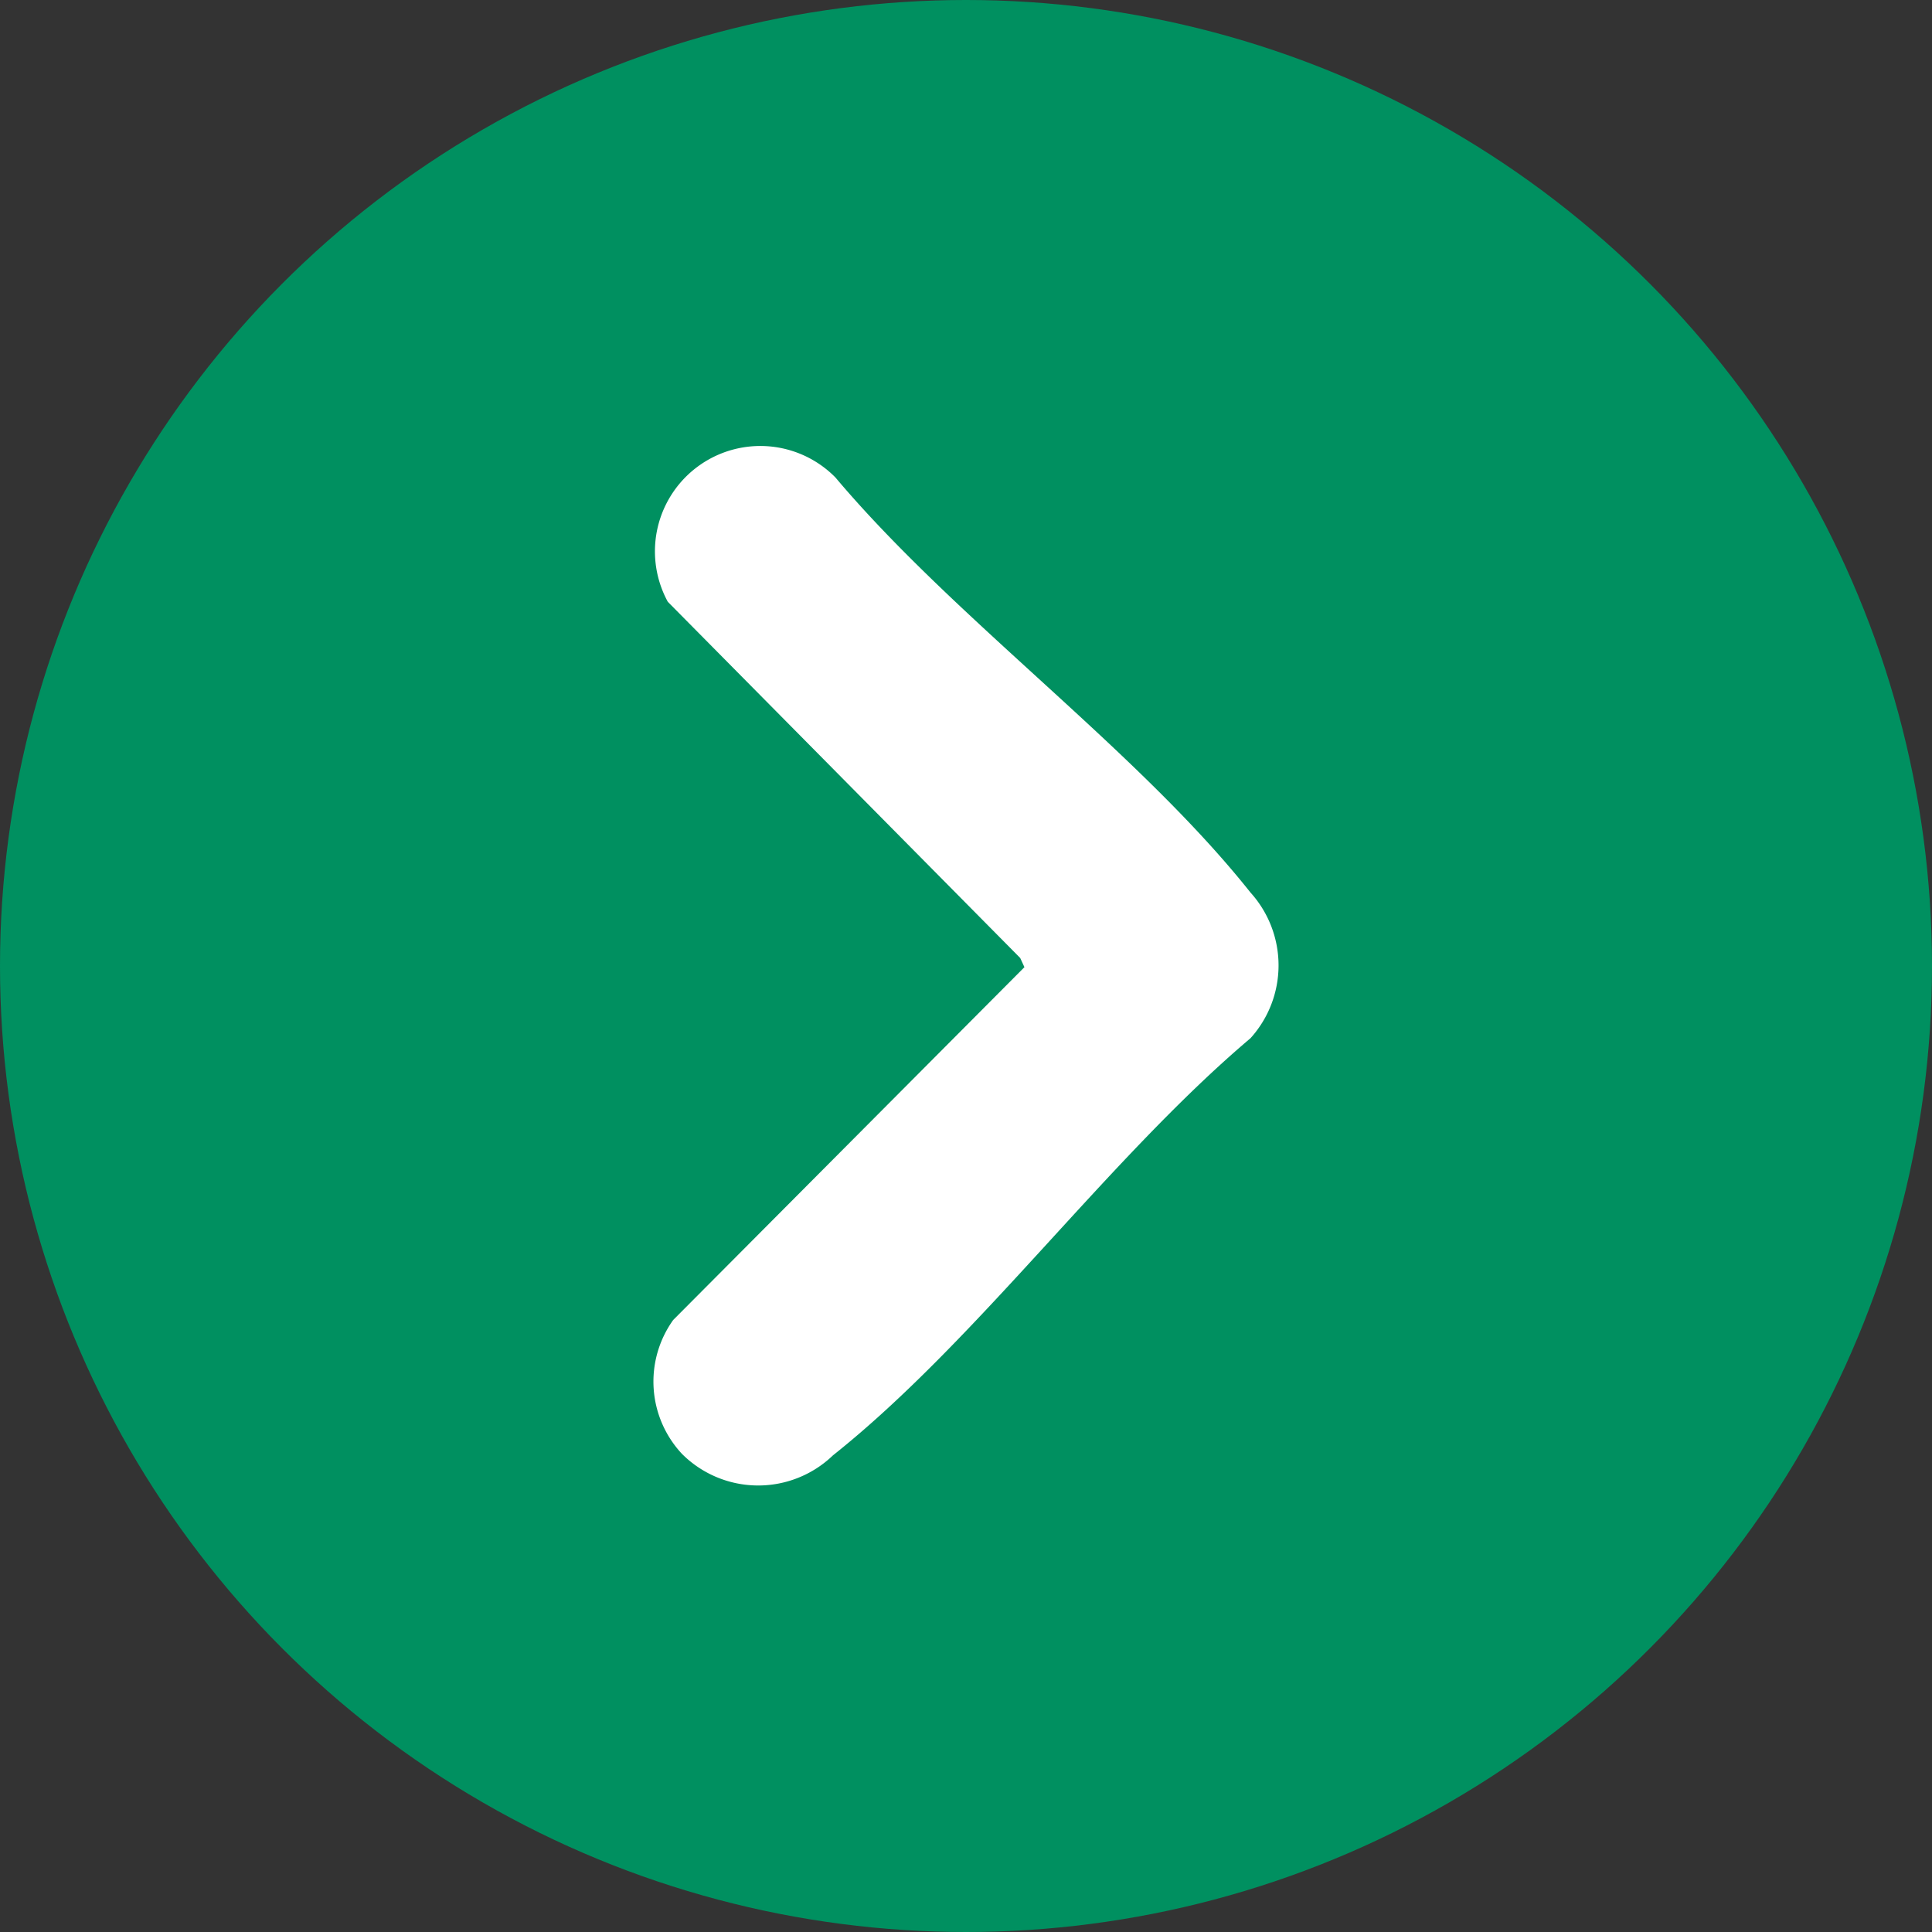
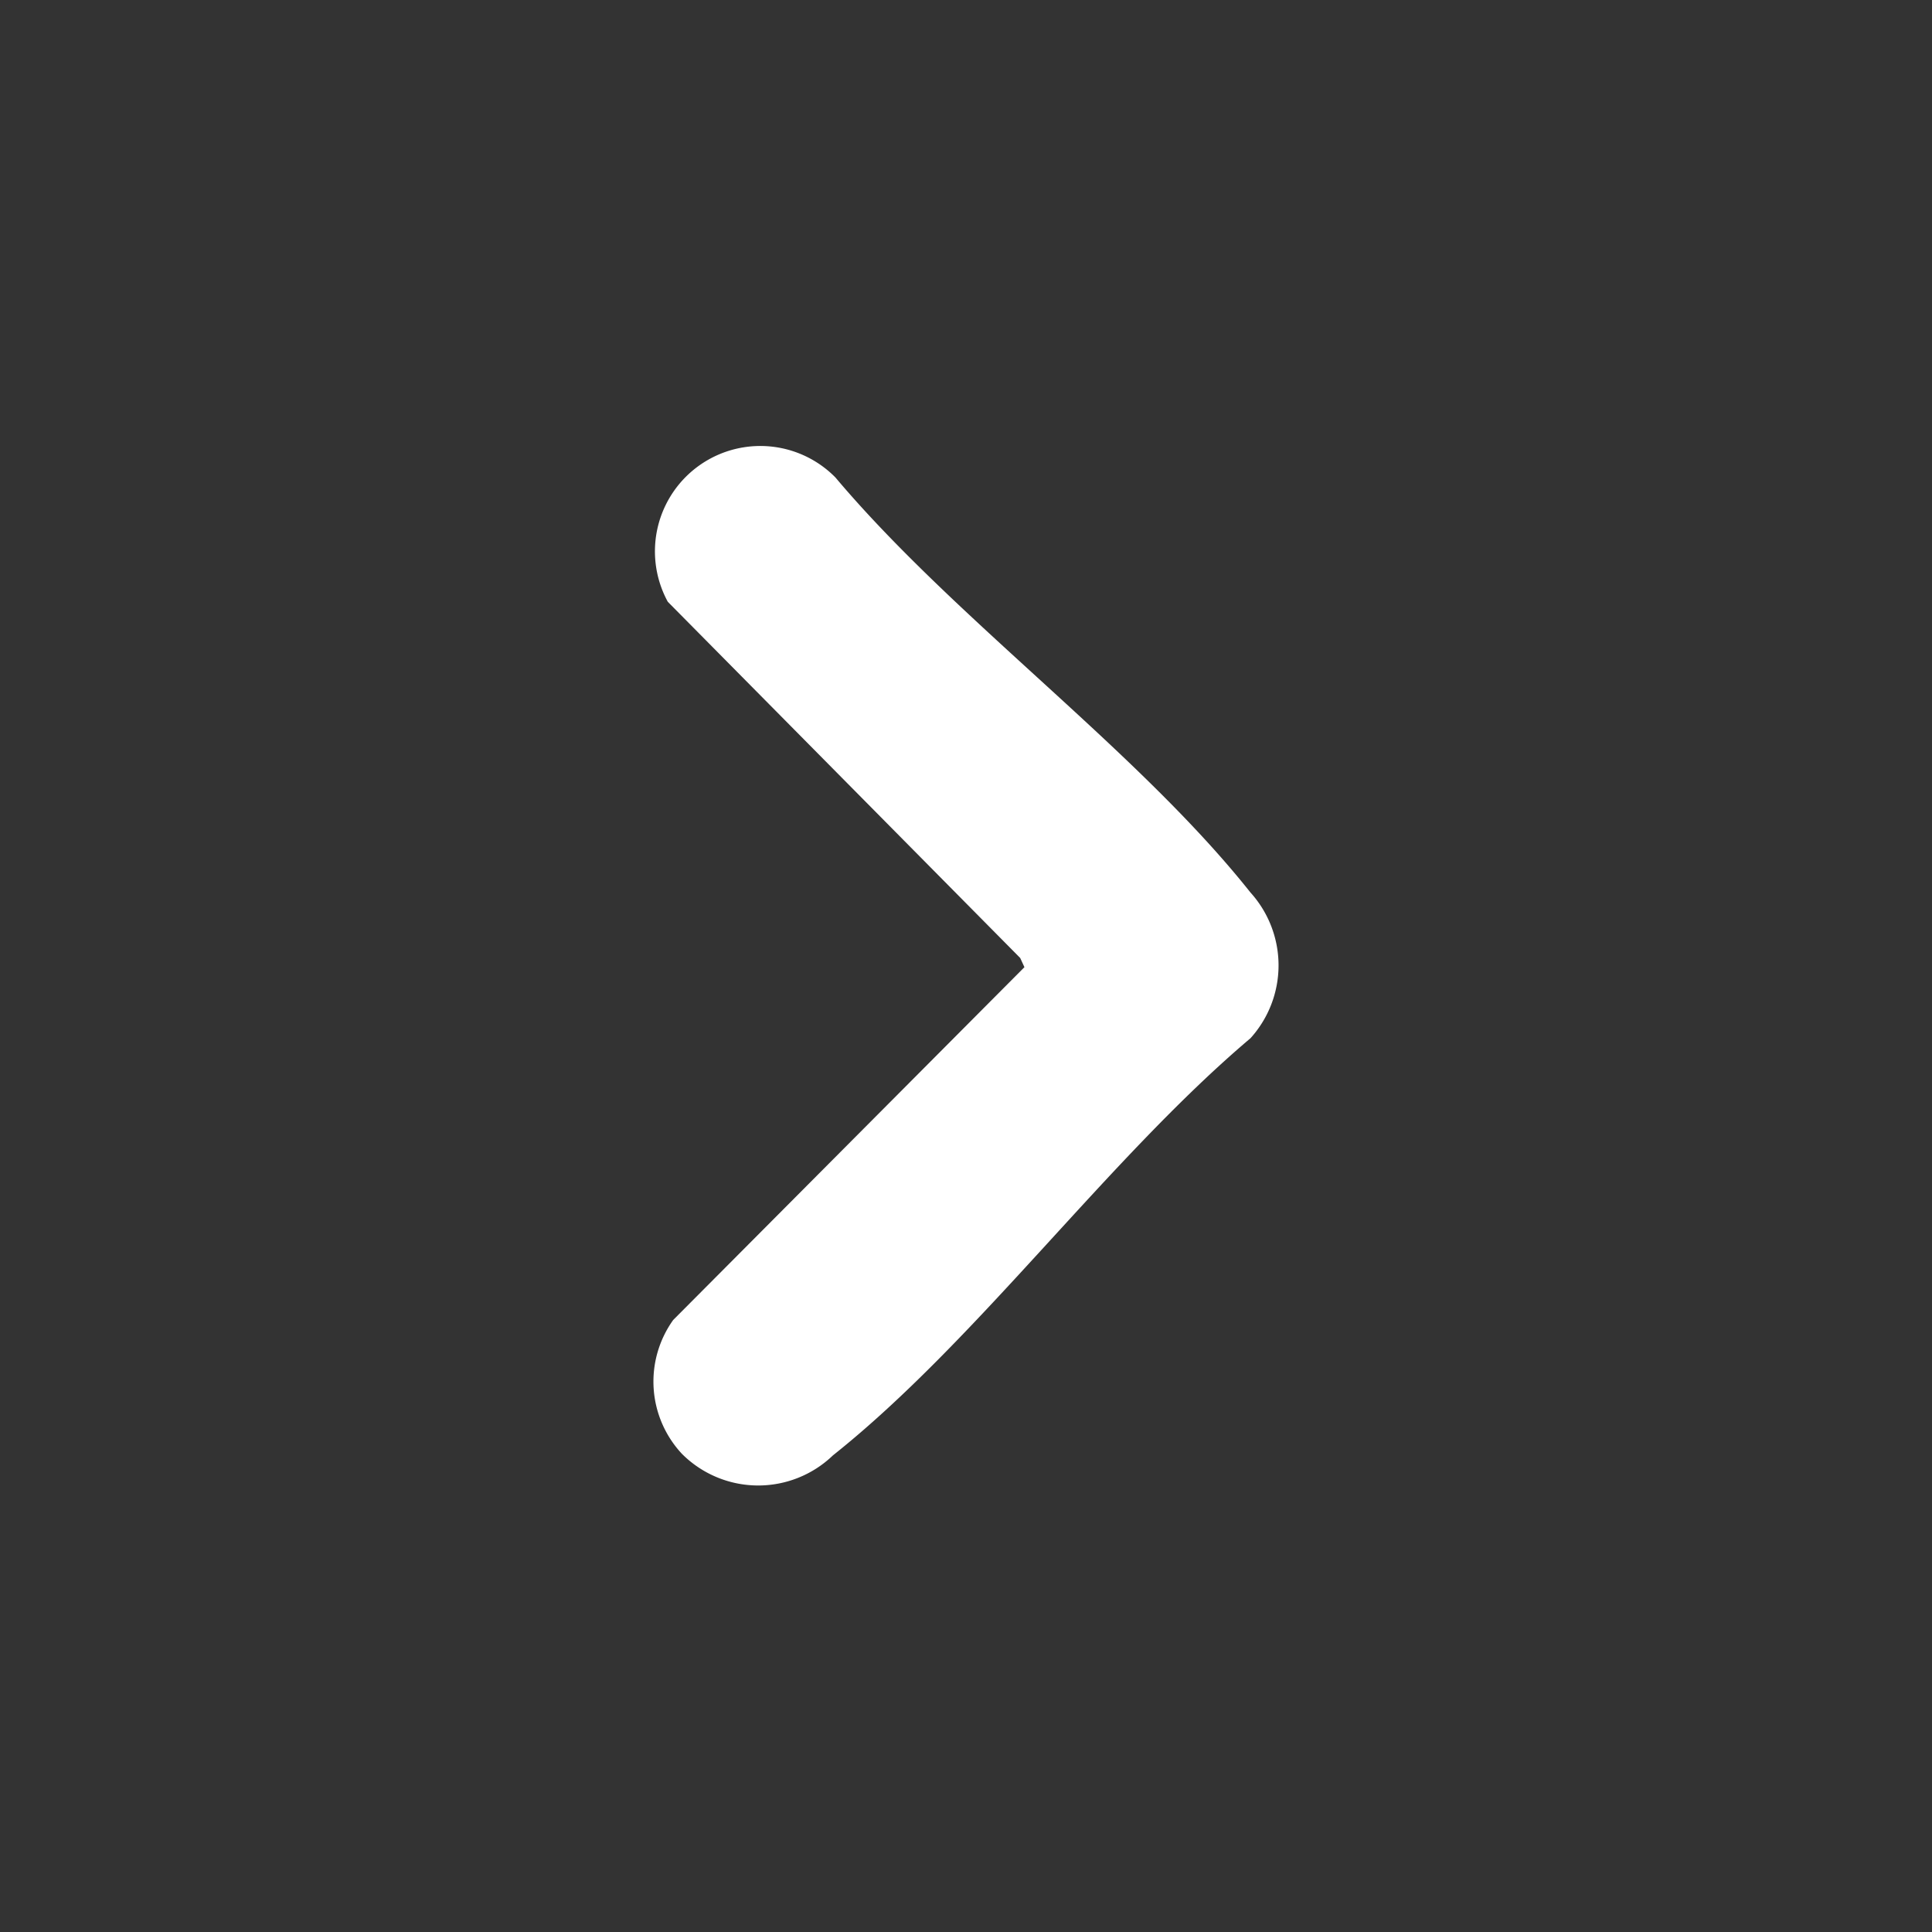
<svg xmlns="http://www.w3.org/2000/svg" width="54" height="54" viewBox="0 0 54 54">
  <rect x="0" y="0" width="54" height="54" fill="#333333" stroke="none" />
  <defs>
    <clipPath id="clip-path">
      <rect id="Rectangle_4067" data-name="Rectangle 4067" width="29.039" height="17.471" fill="none" />
    </clipPath>
  </defs>
  <g id="Group_10044" data-name="Group 10044" transform="translate(25)">
    <g id="Group_9297" data-name="Group 9297" transform="translate(-25)">
-       <circle id="Ellipse_91" data-name="Ellipse 91" cx="27" cy="27" r="27" fill="#009060" />
      <g id="Group_9296" data-name="Group 9296" transform="translate(18.265 41.52) rotate(-90)">
        <g id="Group_9295" data-name="Group 9295" clip-path="url(#clip-path)">
          <path id="Path_4098" data-name="Path 4098" d="M.885.795a3.012,3.012,0,0,0-.044,4.22c3.2,4.024,8.278,7.674,11.66,11.671a3.035,3.035,0,0,0,4.073,0c3.989-3.168,7.625-8.25,11.6-11.6A2.945,2.945,0,0,0,24.7.4L14.744,10.25l-.257.118L4.626.551A2.959,2.959,0,0,0,.885.795" transform="translate(0 0)" fill="#fff" />
        </g>
      </g>
    </g>
  </g>
</svg>